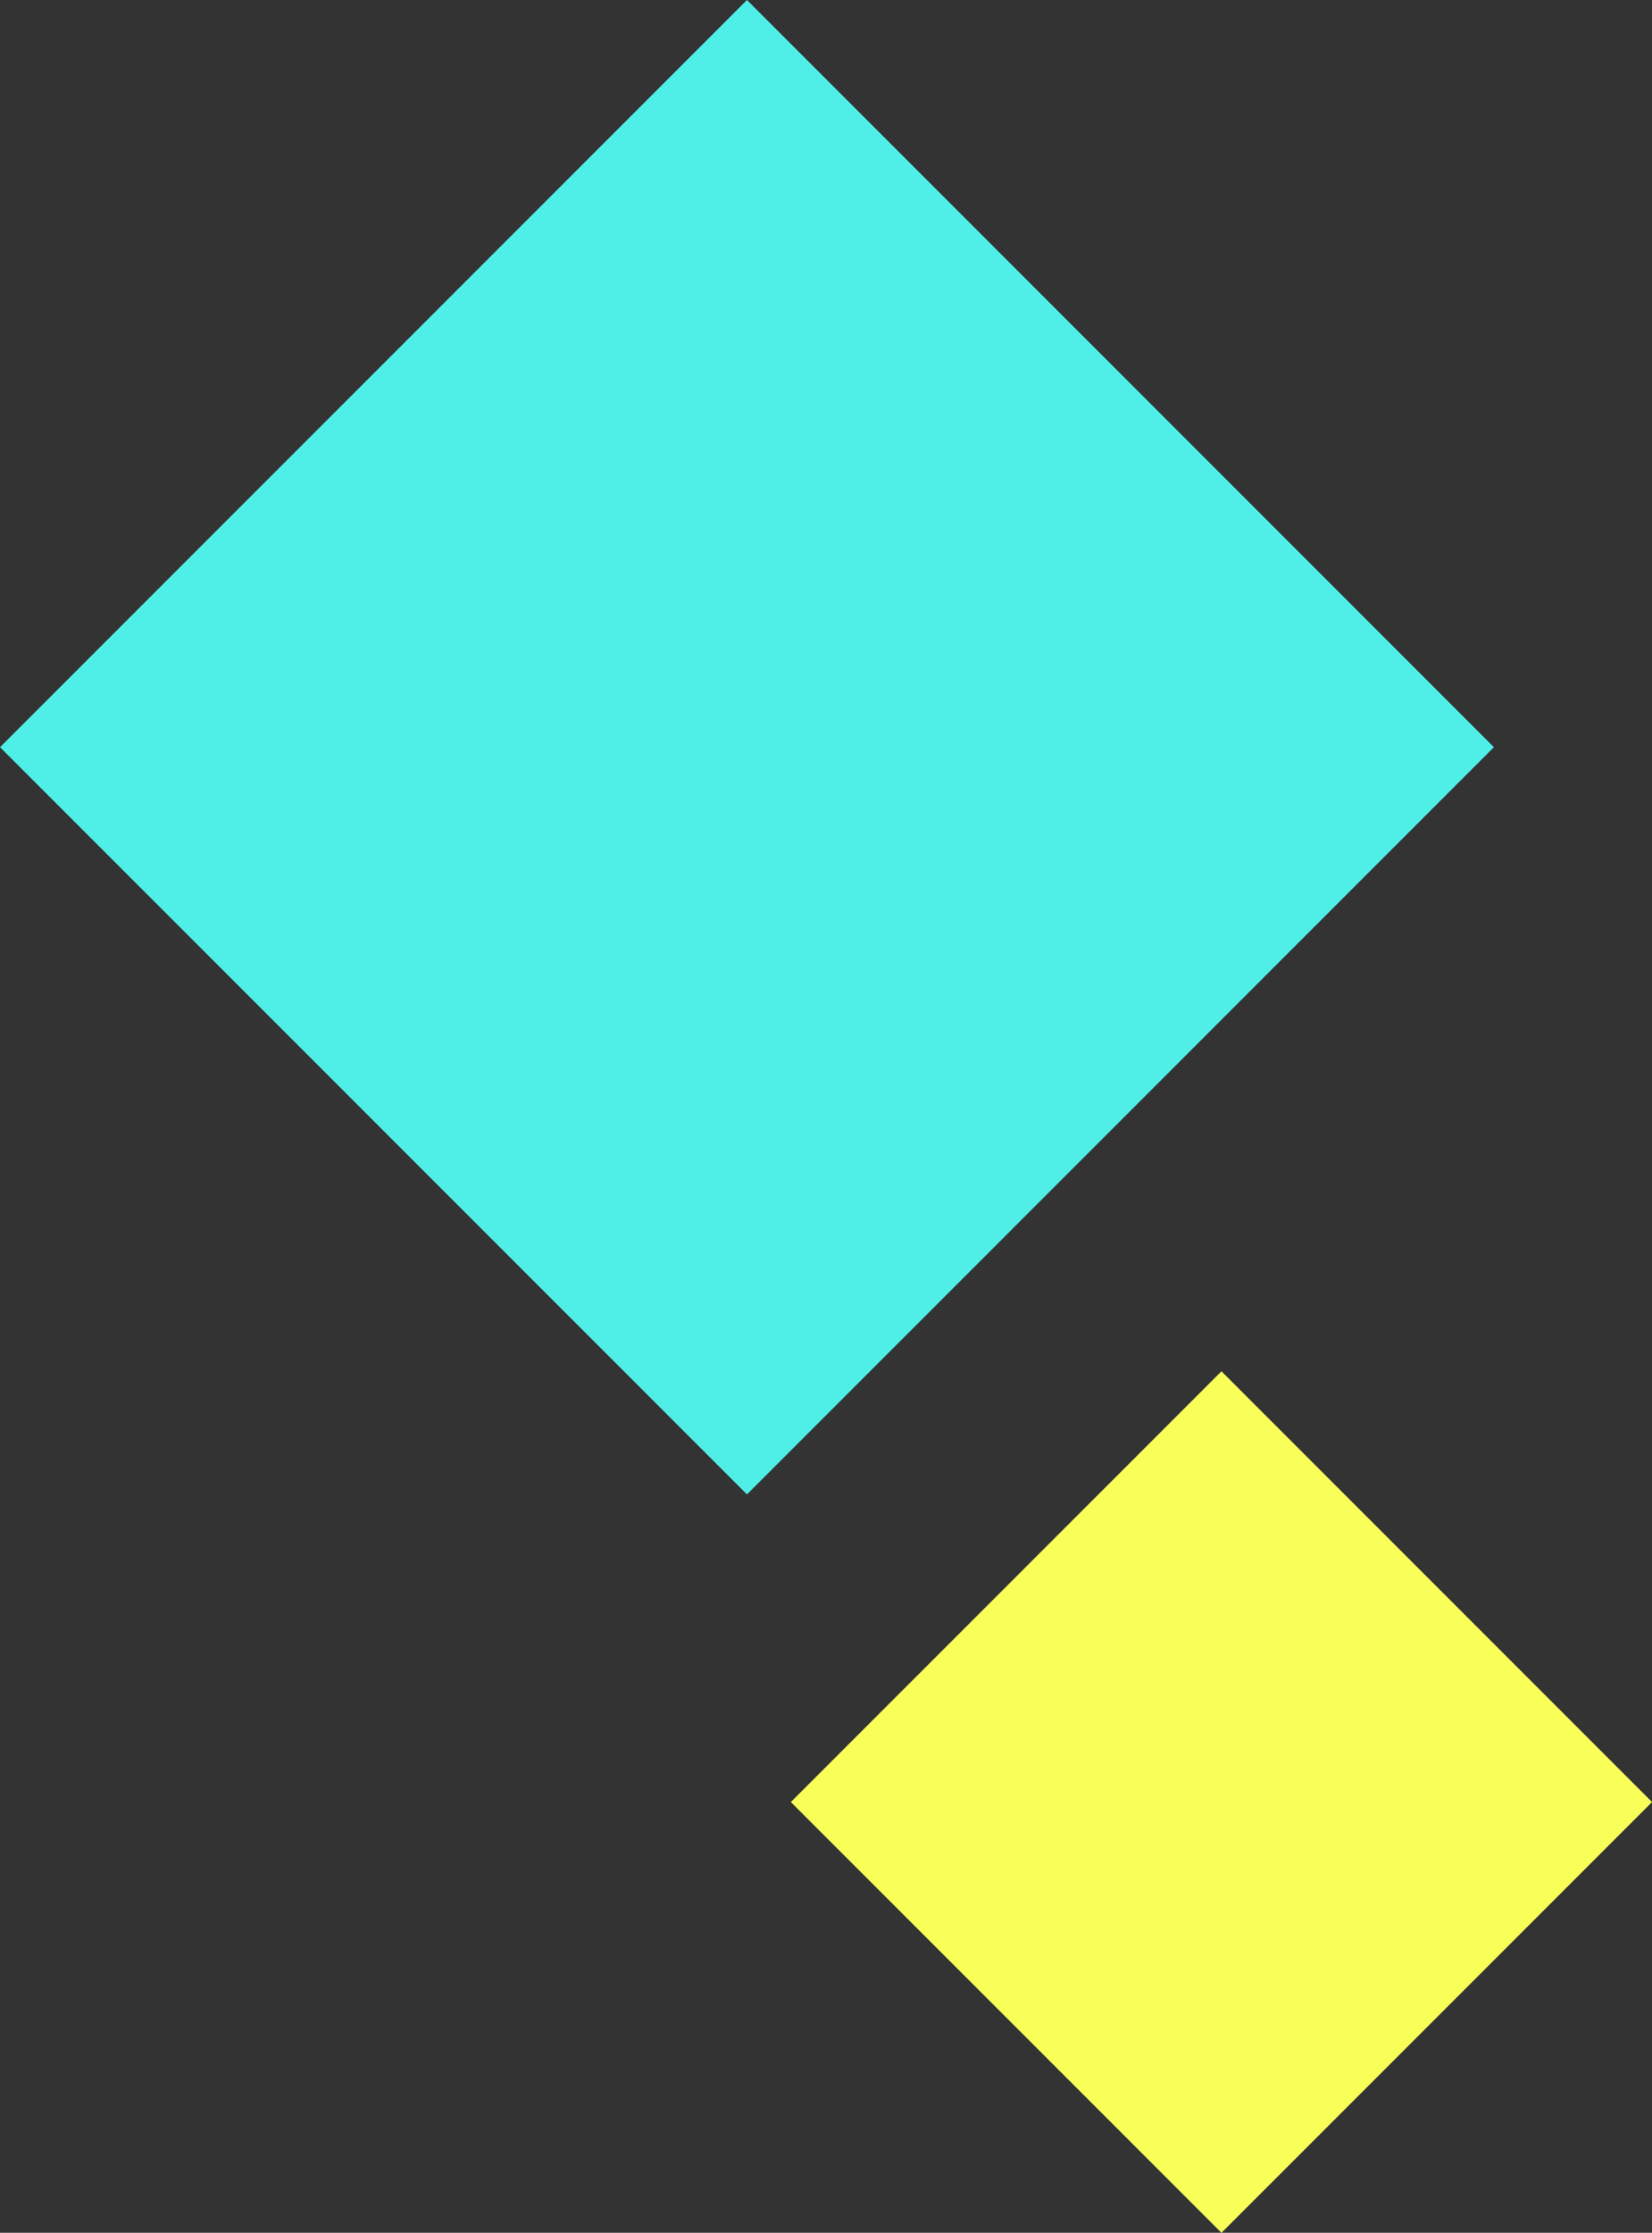
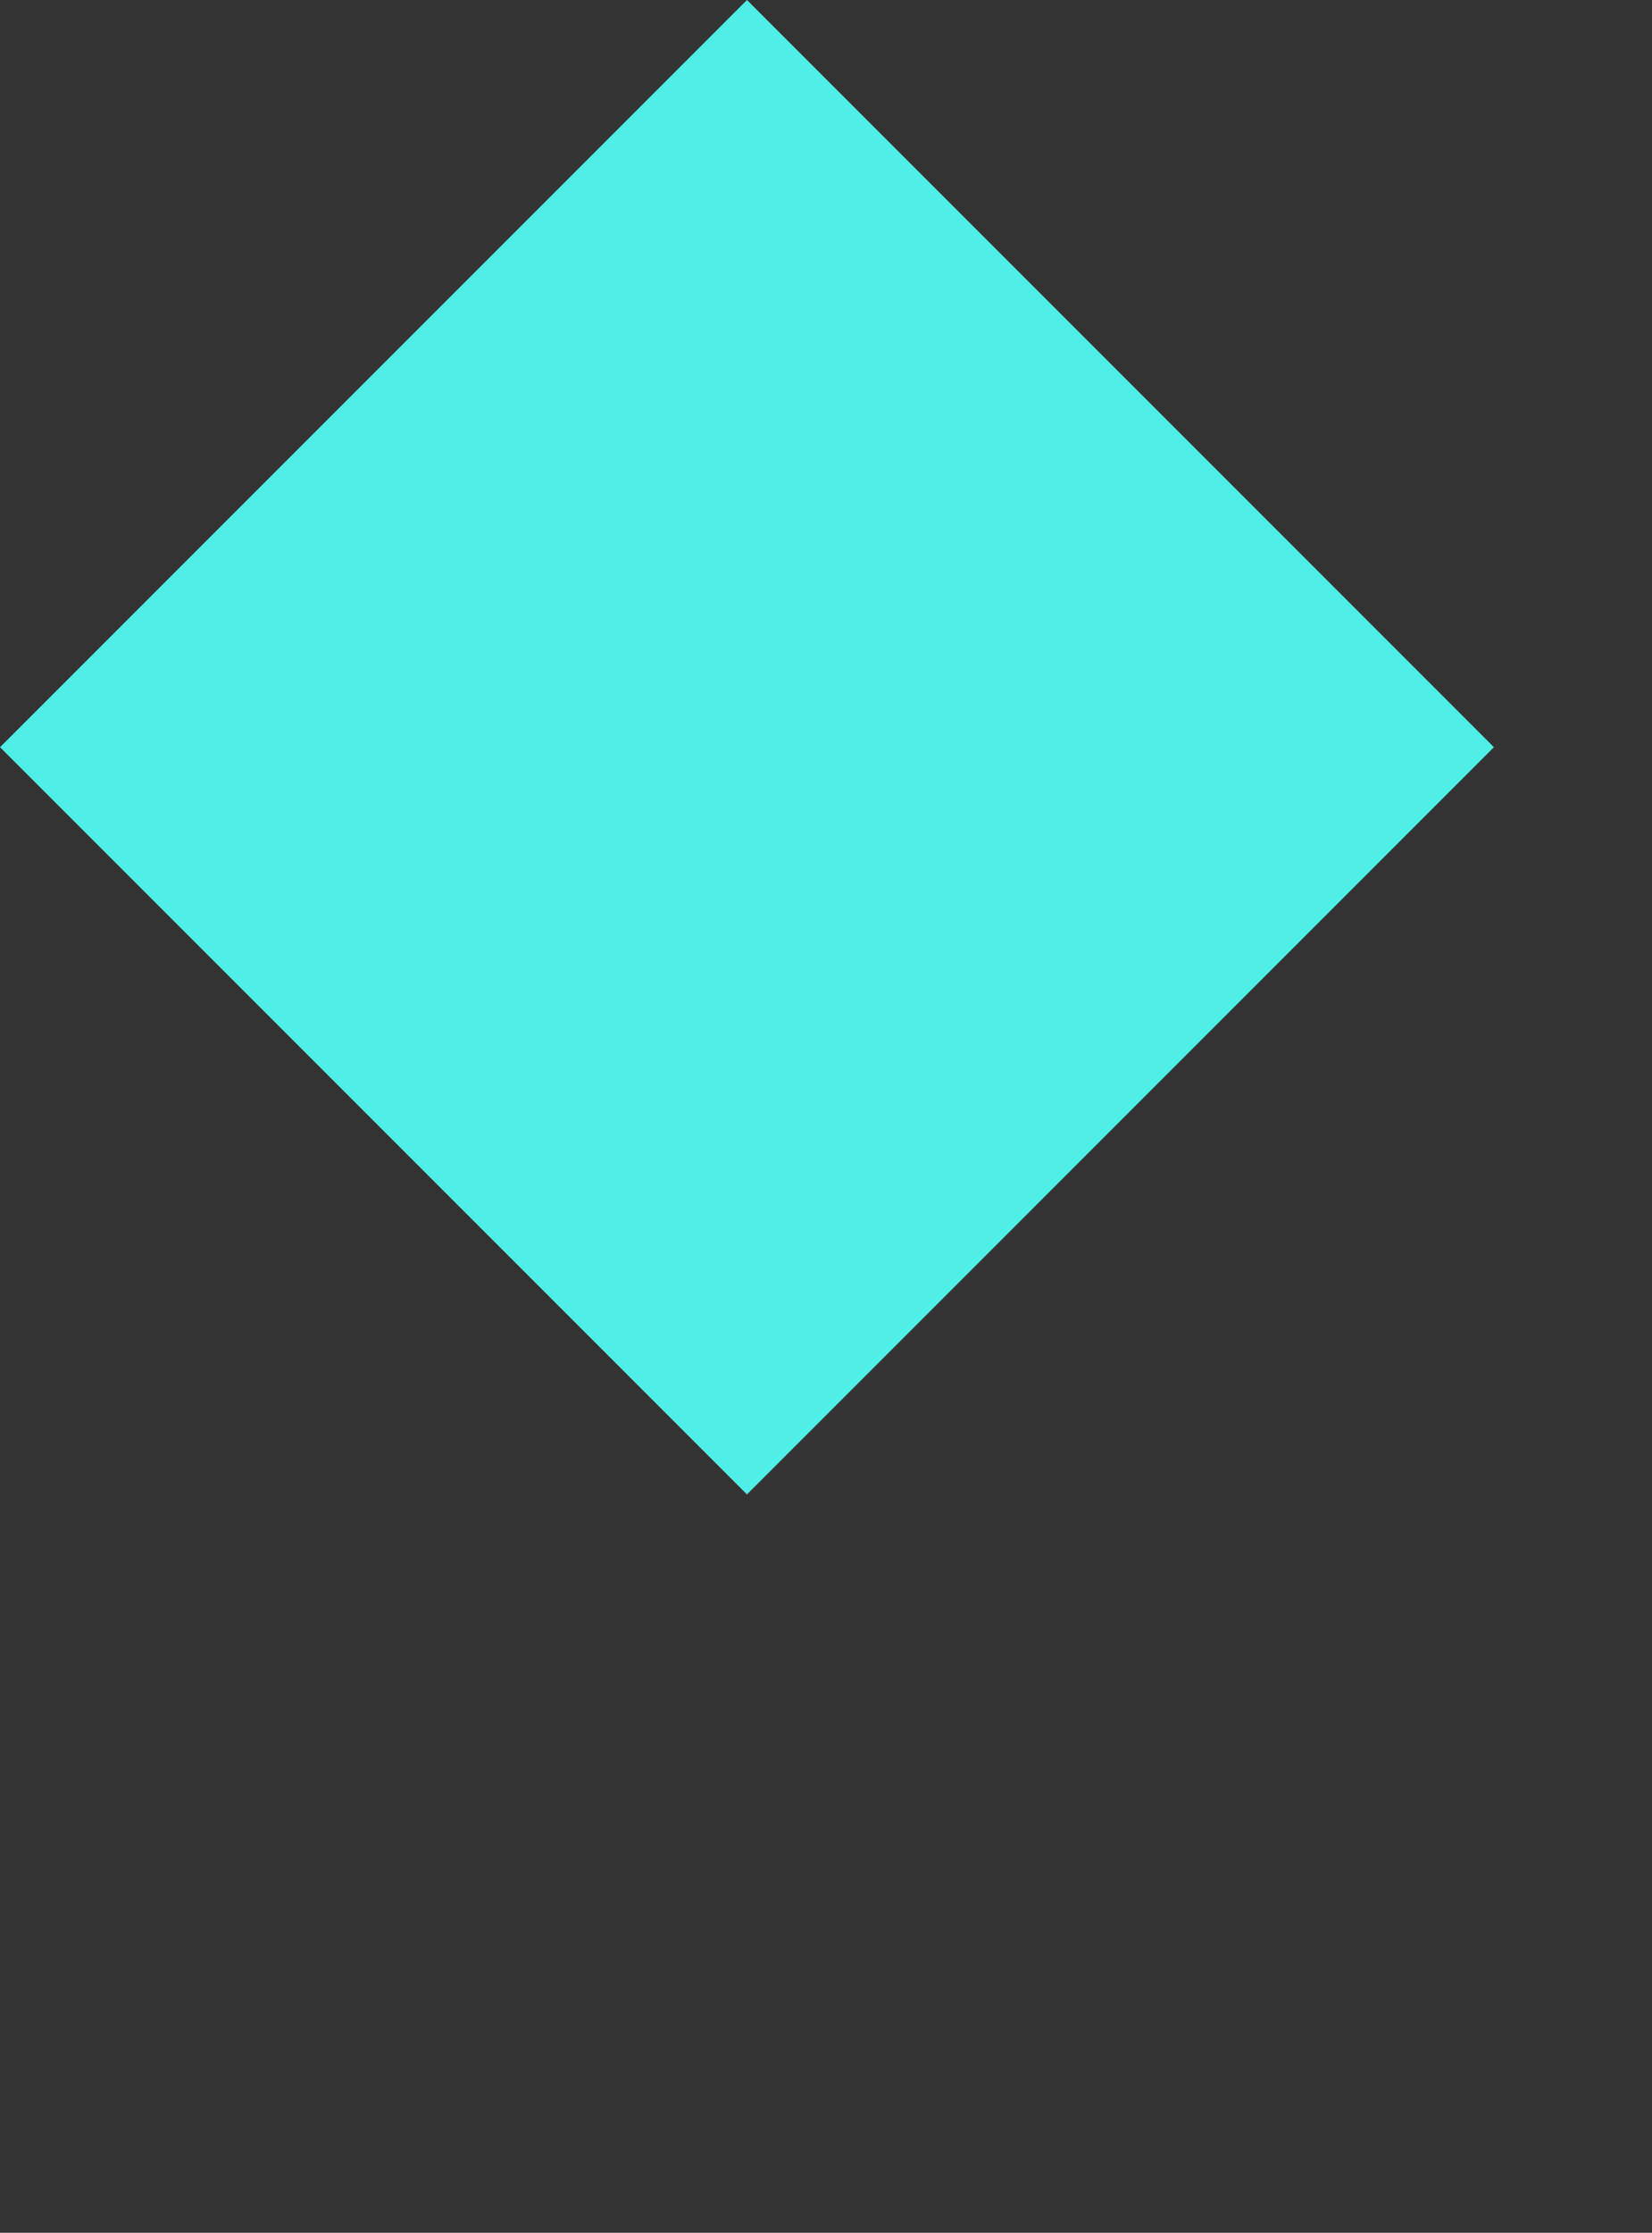
<svg xmlns="http://www.w3.org/2000/svg" width="94" height="127" viewBox="0 0 94 127" fill="none">
  <rect x="0" y="0" width="94" height="127" fill="#333333" stroke="none" />
  <g clip-path="url(#clip0_191_12)">
-     <path d="M42.503 85.002L85.005 42.5L42.503 -0.002L0.001 42.5L42.503 85.002Z" fill="#4FEFE7" />
+     <path d="M42.503 85.002L85.005 42.5L42.503 -0.002L0.001 42.5L42.503 85.002" fill="#4FEFE7" />
  </g>
  <g clip-path="url(#clip1_191_12)">
-     <path d="M69.502 127.001L94.003 102.5L69.502 77.999L45 102.5L69.502 127.001Z" fill="#F9FF59" />
-   </g>
+     </g>
  <defs>
    <clipPath id="clip0_191_12">
      <rect width="85" height="85" fill="white" />
    </clipPath>
    <clipPath id="clip1_191_12">
-       <rect width="49" height="49" fill="white" transform="translate(45 78)" />
-     </clipPath>
+       </clipPath>
  </defs>
</svg>